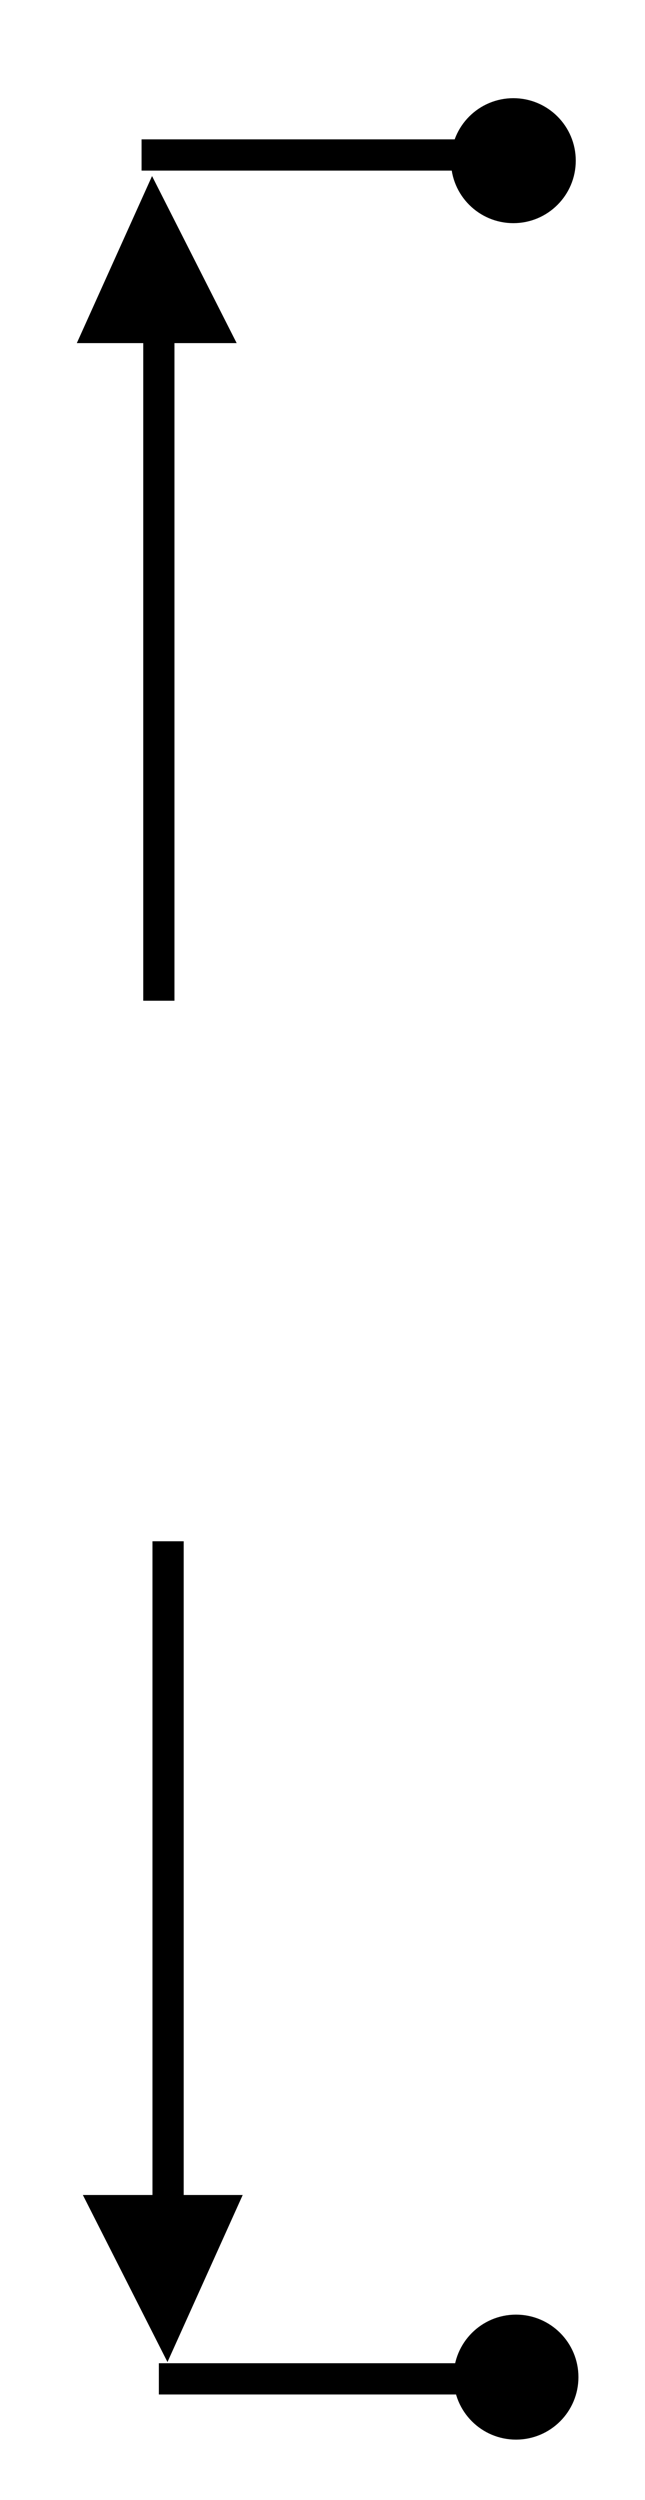
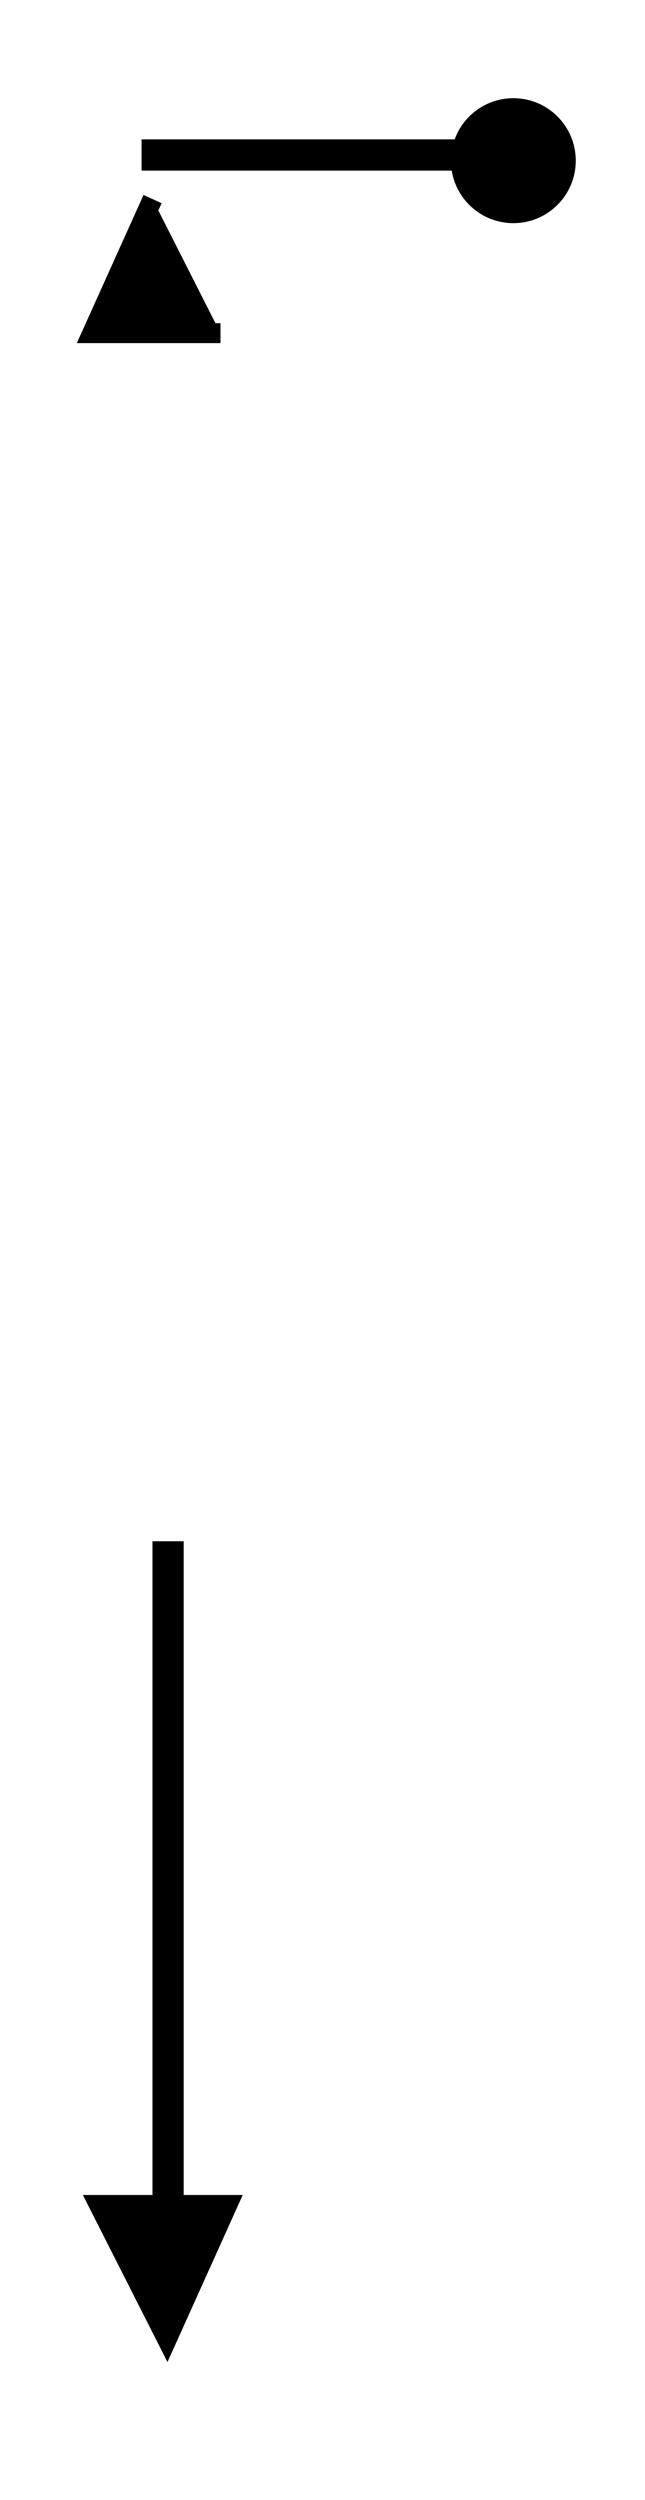
<svg xmlns="http://www.w3.org/2000/svg" xmlns:ns1="http://www.inkscape.org/namespaces/inkscape" xmlns:ns2="http://sodipodi.sourceforge.net/DTD/sodipodi-0.dtd" width="31mm" height="120mm" viewBox="0 0 31 120" version="1.1" id="svg8" ns1:version="0.92.4 (5da689c313, 2019-01-14)" ns2:docname="line.svg">
  <defs id="defs2" />
  <ns2:namedview id="base" pagecolor="#ffffff" bordercolor="#666666" borderopacity="1.0" ns1:pageopacity="0.0" ns1:pageshadow="2" ns1:zoom="0.98994949" ns1:cx="-34.285714" ns1:cy="144.18361" ns1:document-units="mm" ns1:current-layer="layer1" showgrid="false" showguides="true" ns1:guide-bbox="true" ns1:window-width="1366" ns1:window-height="715" ns1:window-x="-8" ns1:window-y="-8" ns1:window-maximized="1">
    <ns2:guide position="72.571,200.327" orientation="1,0" id="guide4524" ns1:locked="false" />
    <ns2:guide position="132.292,-21.167" orientation="0,1" id="guide4583" ns1:locked="false" />
    <ns2:guide position="111.881,214.69" orientation="0,1" id="guide4589" ns1:locked="false" />
  </ns2:namedview>
  <g ns1:label="Layer 1" ns1:groupmode="layer" id="layer1" transform="translate(0,-177)">
-     <path style="fill:#000000;fill-opacity:1;stroke:#000000;stroke-width:0.955;stroke-linecap:butt;stroke-linejoin:miter;stroke-miterlimit:4;stroke-dasharray:none;stroke-opacity:1" d="m 7.333,186.556 -2.902,6.435 h 6.166 z" id="path4530" ns1:connector-curvature="0" />
-     <path style="fill:none;stroke:#000000;stroke-width:1.5;stroke-linecap:butt;stroke-linejoin:miter;stroke-miterlimit:4;stroke-dasharray:none;stroke-opacity:1" d="m 7.635,193.283 v 31.75" id="path4538" ns1:connector-curvature="0" />
+     <path style="fill:#000000;fill-opacity:1;stroke:#000000;stroke-width:0.955;stroke-linecap:butt;stroke-linejoin:miter;stroke-miterlimit:4;stroke-dasharray:none;stroke-opacity:1" d="m 7.333,186.556 -2.902,6.435 h 6.166 " id="path4530" ns1:connector-curvature="0" />
    <path style="fill:none;stroke:#000000;stroke-width:1.5;stroke-linecap:butt;stroke-linejoin:miter;stroke-miterlimit:4;stroke-dasharray:none;stroke-opacity:1" d="M 8.078,282.728 V 250.978" id="path4538-5" ns1:connector-curvature="0" />
    <circle style="opacity:1;fill:#000000;fill-opacity:1;fill-rule:evenodd;stroke:#000000;stroke-width:0.857;stroke-miterlimit:4;stroke-dasharray:none;stroke-dashoffset:0;stroke-opacity:1;paint-order:markers fill stroke" id="path4564" cx="24.673" cy="184.712" r="2.571" />
-     <circle style="opacity:1;fill:#000000;fill-opacity:1;fill-rule:evenodd;stroke:#000000;stroke-width:1.2;stroke-miterlimit:4;stroke-dasharray:none;stroke-dashoffset:0;stroke-opacity:1;paint-order:markers fill stroke" id="path4564-3" cx="24.801" cy="291.097" r="2.4" />
    <path style="fill:none;stroke:#000000;stroke-width:1.5;stroke-linecap:butt;stroke-linejoin:miter;stroke-miterlimit:4;stroke-dasharray:none;stroke-opacity:1" d="M 25.702,184.439 H 6.804 9.071" id="path4591" ns1:connector-curvature="0" />
-     <path style="fill:none;stroke:#000000;stroke-width:1.5;stroke-linecap:butt;stroke-linejoin:miter;stroke-miterlimit:4;stroke-dasharray:none;stroke-opacity:1" d="M 26.534,291.18 H 7.635 9.903" id="path4591-2" ns1:connector-curvature="0" />
    <path style="fill:#000000;fill-opacity:1;stroke:#000000;stroke-width:0.955;stroke-linecap:butt;stroke-linejoin:miter;stroke-miterlimit:4;stroke-dasharray:none;stroke-opacity:1" d="m 8.024,289.268 2.902,-6.435 H 4.76 Z" id="path4530-0" ns1:connector-curvature="0" />
  </g>
</svg>